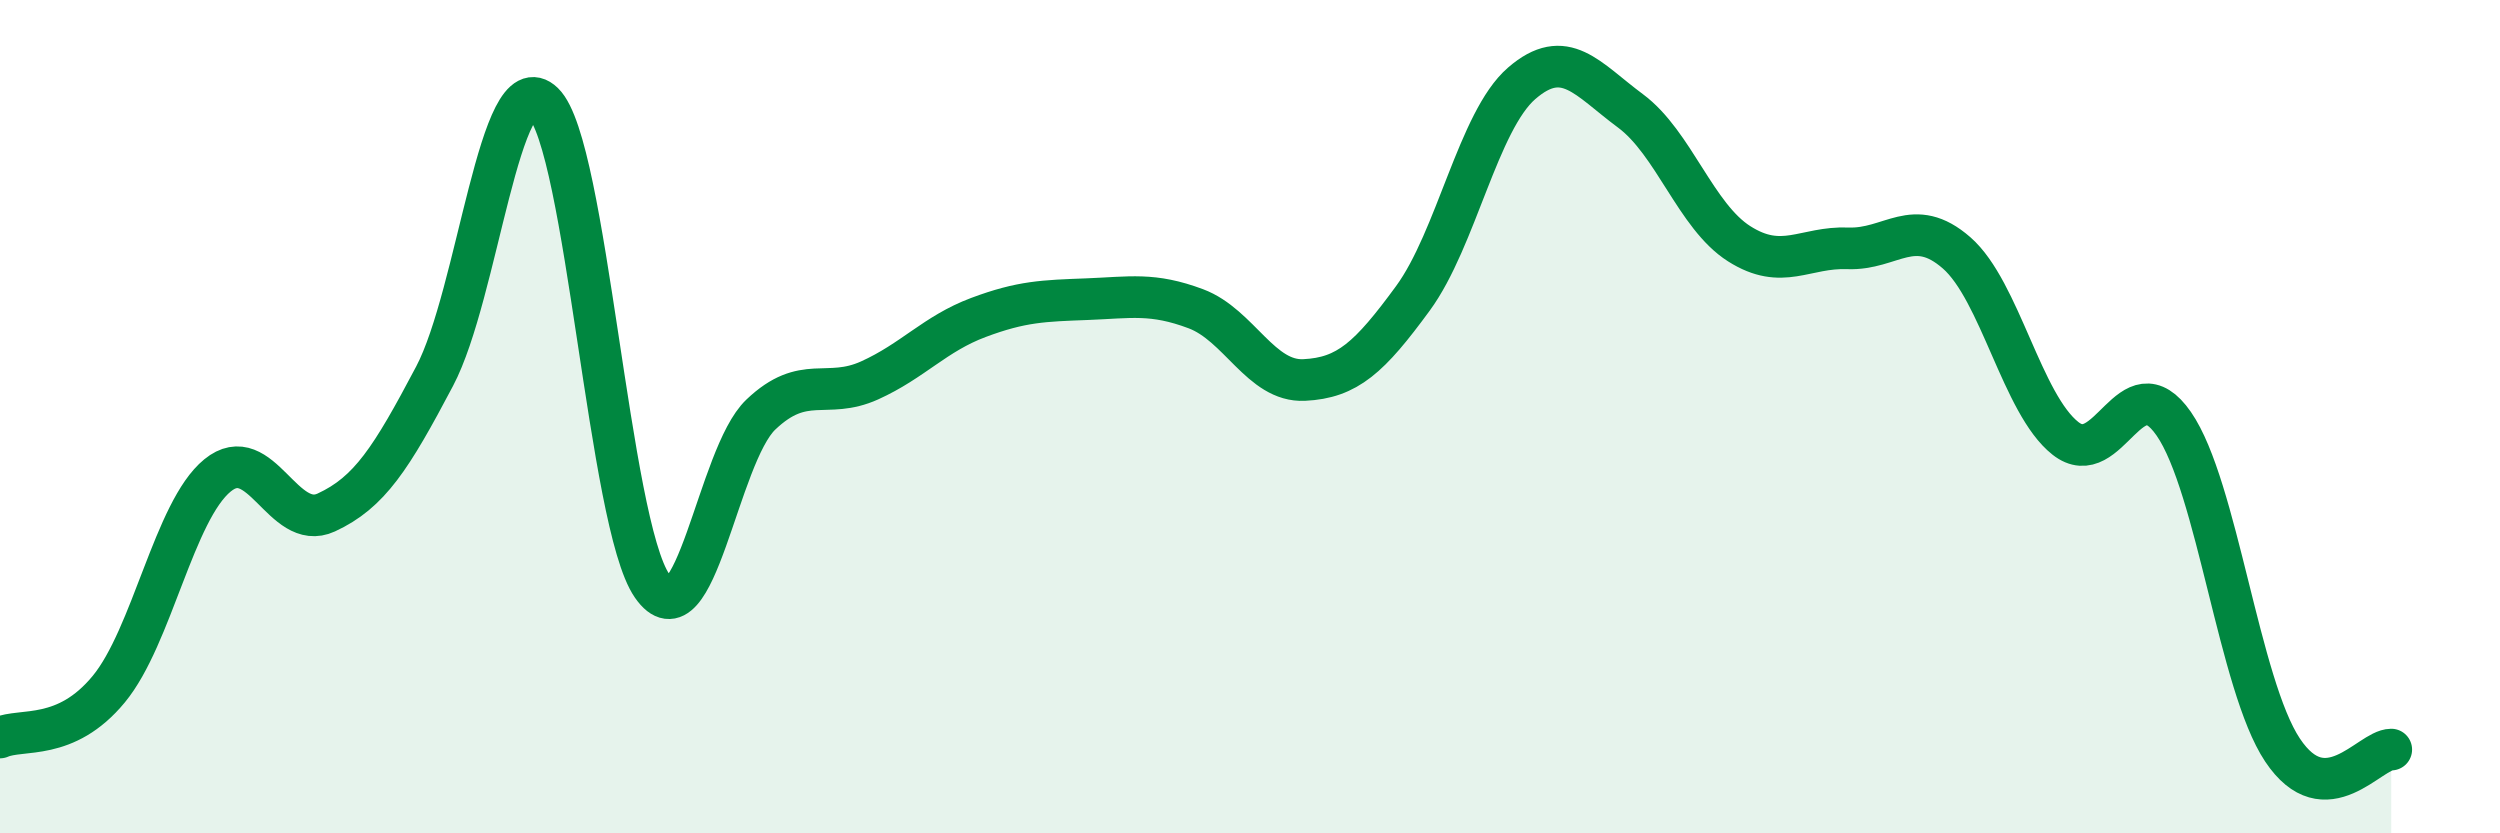
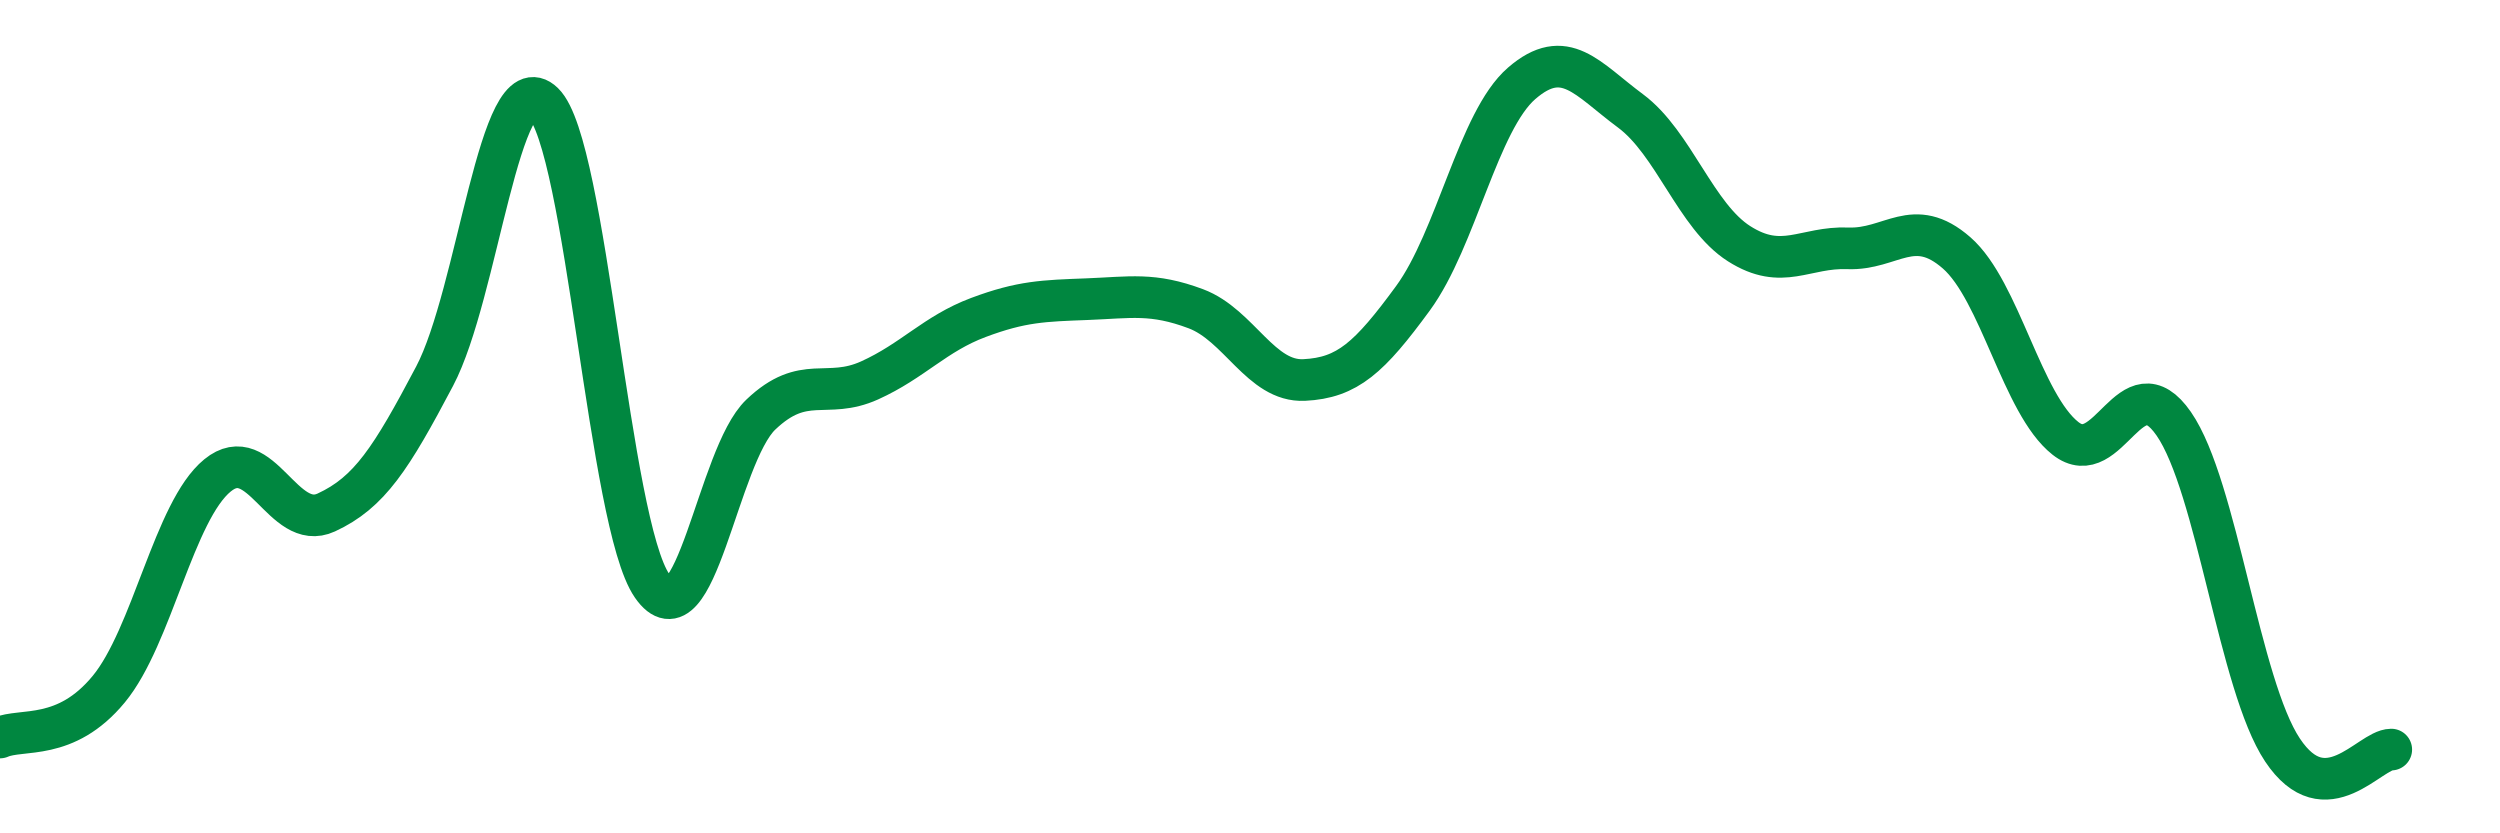
<svg xmlns="http://www.w3.org/2000/svg" width="60" height="20" viewBox="0 0 60 20">
-   <path d="M 0,17.7 C 0.52,17.47 1.57,17.8 2.61,16.54 C 3.65,15.28 4.18,12.26 5.22,11.41 C 6.26,10.56 6.79,12.78 7.83,12.3 C 8.87,11.82 9.39,11 10.43,9.03 C 11.47,7.06 12,1.46 13.04,2.47 C 14.08,3.48 14.61,12.56 15.65,14.06 C 16.69,15.56 17.22,10.94 18.26,9.95 C 19.3,8.96 19.83,9.6 20.87,9.13 C 21.91,8.66 22.44,8.01 23.48,7.62 C 24.52,7.23 25.05,7.22 26.09,7.18 C 27.13,7.14 27.66,7.02 28.7,7.41 C 29.74,7.8 30.26,9.17 31.3,9.12 C 32.34,9.07 32.87,8.58 33.91,7.16 C 34.95,5.74 35.48,2.9 36.52,2 C 37.56,1.1 38.09,1.89 39.13,2.66 C 40.17,3.43 40.7,5.19 41.74,5.85 C 42.78,6.51 43.31,5.92 44.35,5.96 C 45.39,6 45.92,5.16 46.96,6.07 C 48,6.98 48.53,9.7 49.57,10.52 C 50.61,11.34 51.13,8.67 52.17,10.17 C 53.21,11.67 53.74,16.44 54.78,18 C 55.82,19.56 56.87,17.99 57.39,17.99L57.39 20L0 20Z" fill="#008740" opacity="0.1" stroke-linecap="round" stroke-linejoin="round" />
  <path d="M 0,17.7 C 0.52,17.47 1.57,17.8 2.61,16.54 C 3.65,15.28 4.18,12.26 5.22,11.41 C 6.26,10.56 6.79,12.78 7.83,12.3 C 8.87,11.82 9.39,11 10.43,9.03 C 11.47,7.06 12,1.46 13.04,2.47 C 14.08,3.48 14.61,12.56 15.65,14.06 C 16.69,15.56 17.22,10.94 18.26,9.95 C 19.3,8.96 19.83,9.6 20.87,9.13 C 21.91,8.66 22.44,8.01 23.48,7.62 C 24.52,7.23 25.05,7.22 26.09,7.18 C 27.13,7.14 27.66,7.02 28.7,7.41 C 29.74,7.8 30.26,9.17 31.3,9.12 C 32.34,9.07 32.87,8.58 33.91,7.16 C 34.95,5.74 35.48,2.9 36.52,2 C 37.56,1.1 38.09,1.89 39.13,2.66 C 40.17,3.43 40.7,5.19 41.74,5.85 C 42.78,6.51 43.31,5.92 44.35,5.96 C 45.39,6 45.92,5.16 46.96,6.07 C 48,6.98 48.53,9.7 49.57,10.52 C 50.61,11.34 51.13,8.67 52.17,10.17 C 53.21,11.67 53.74,16.44 54.78,18 C 55.82,19.56 56.87,17.99 57.39,17.99" stroke="#008740" stroke-width="1" fill="none" stroke-linecap="round" stroke-linejoin="round" />
</svg>